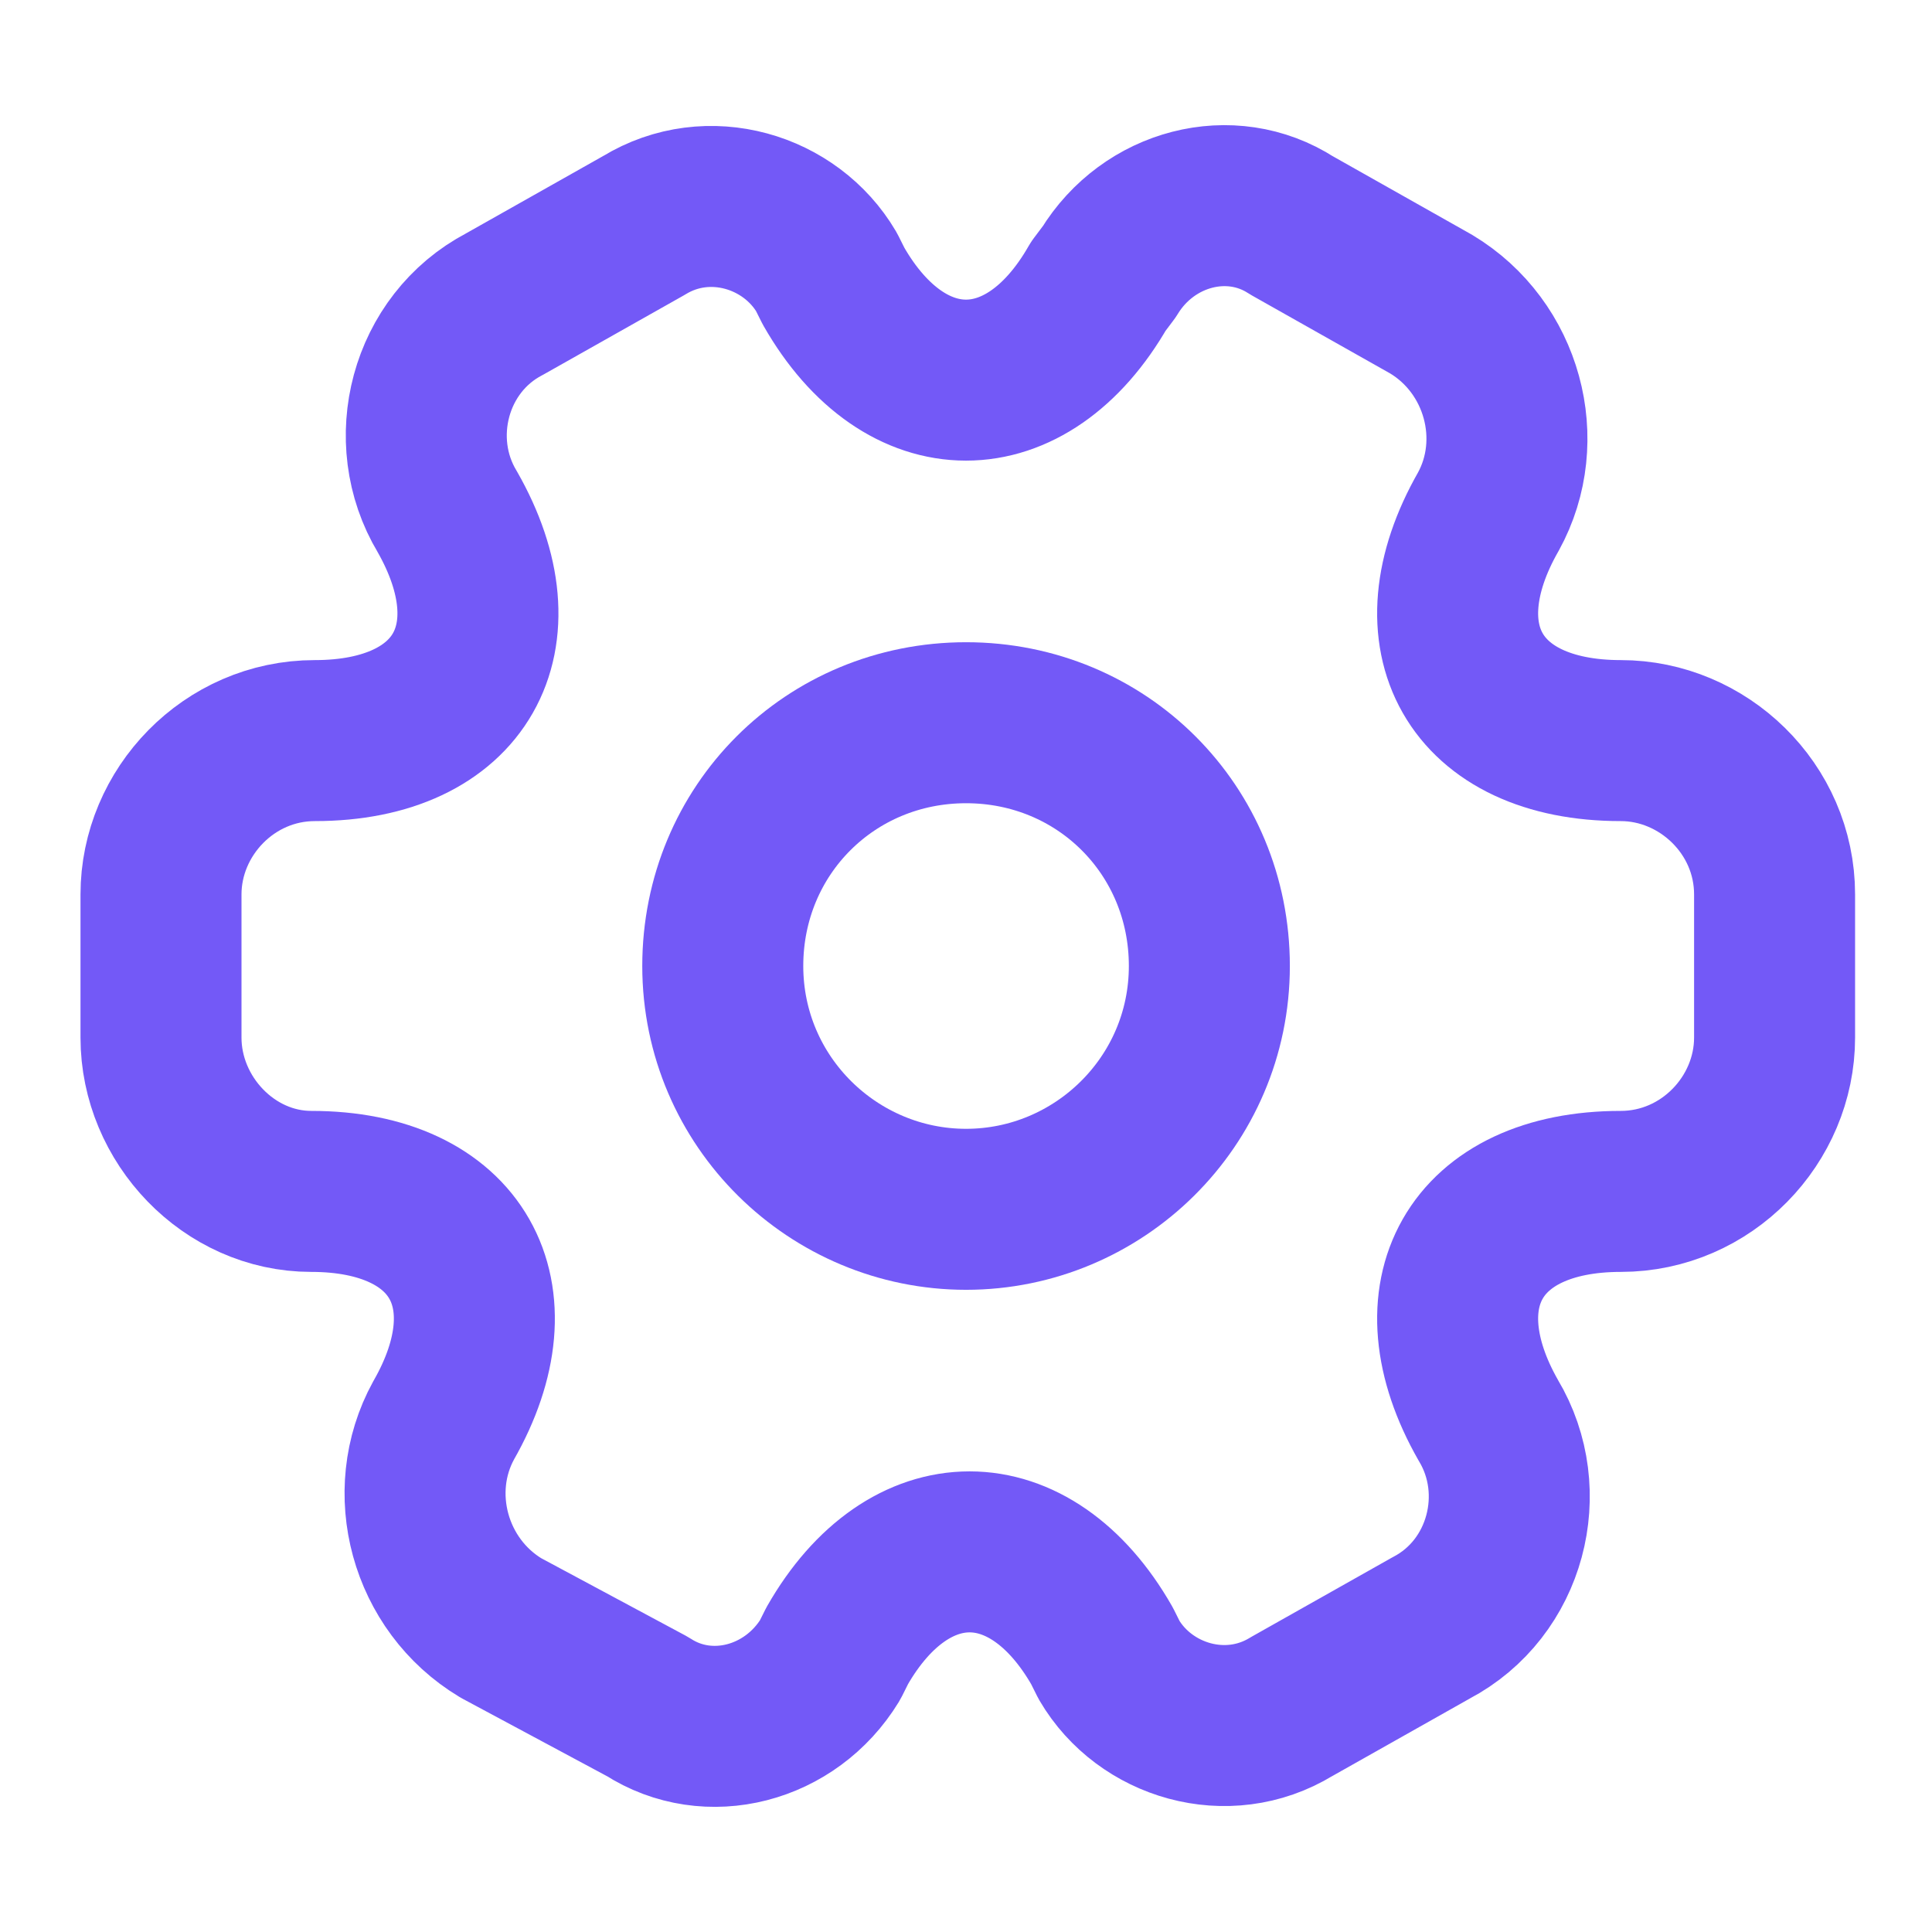
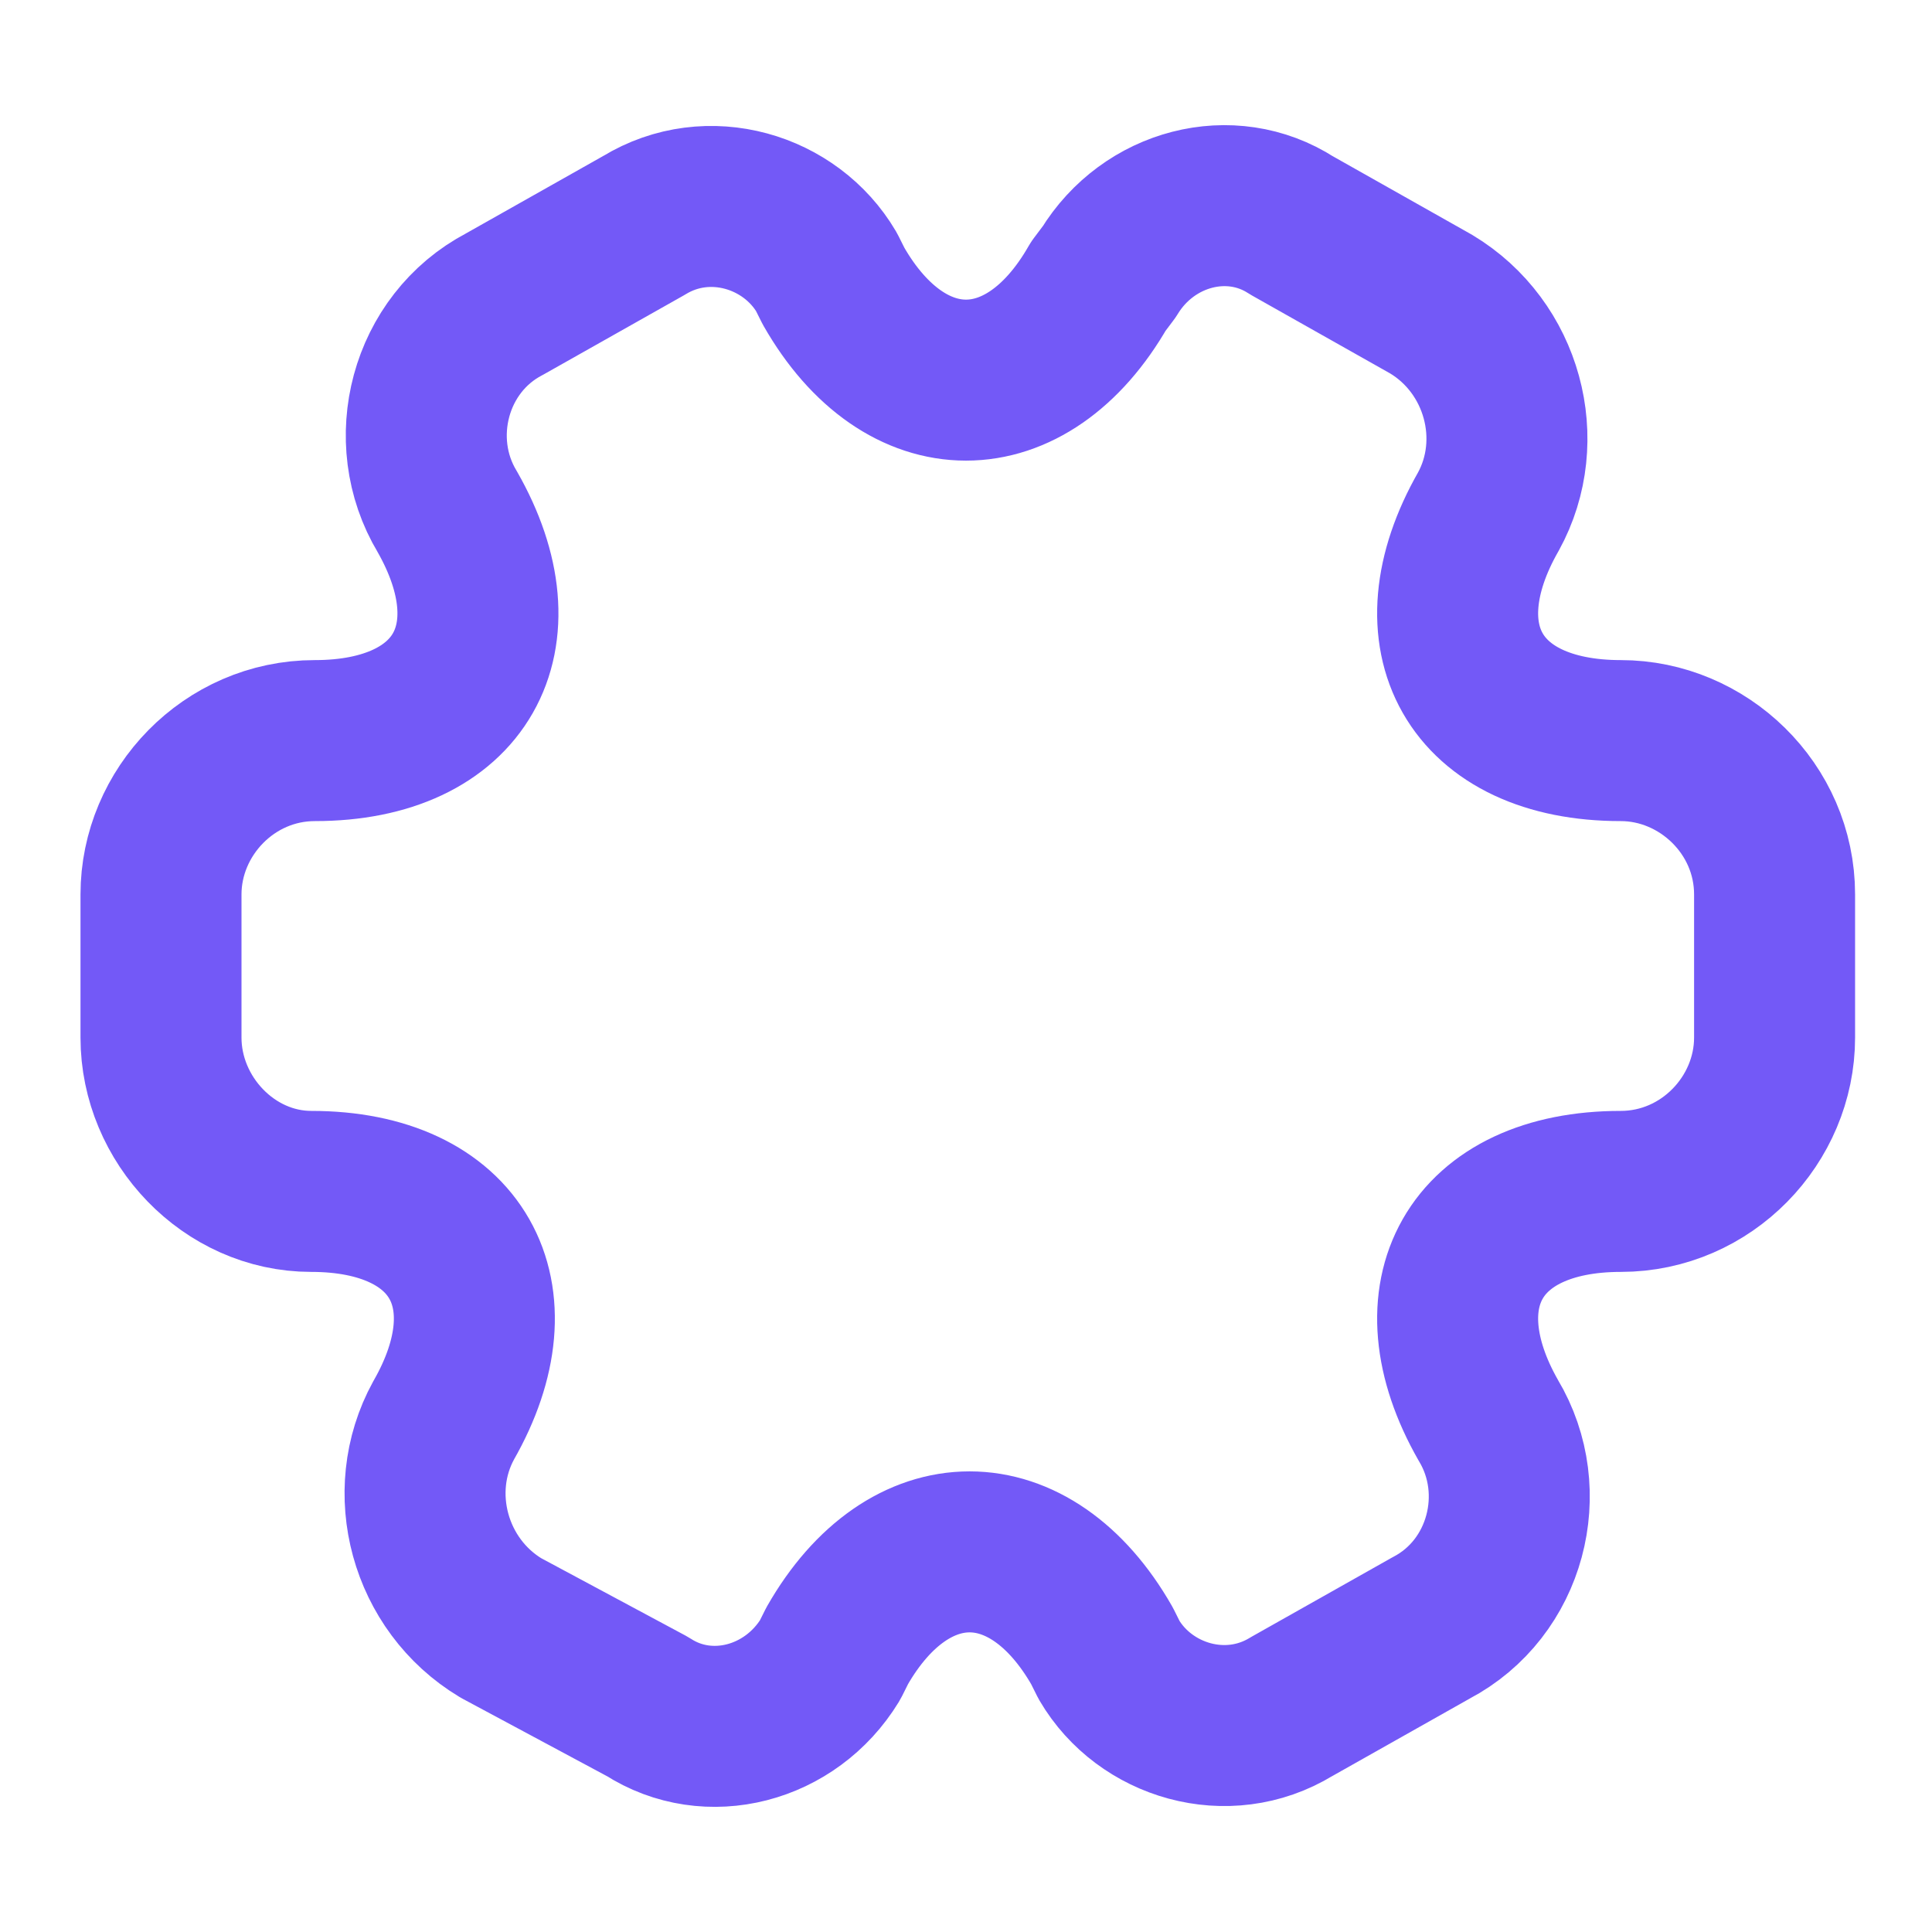
<svg xmlns="http://www.w3.org/2000/svg" width="48" height="48" viewBox="0 0 48 48" fill="none">
-   <path d="M24.002 30.045C27.29 30.045 30.046 27.378 30.046 24C30.046 20.623 27.379 17.956 24.002 17.956C20.624 17.956 17.957 20.623 17.957 24C17.957 27.378 20.713 30.045 24.002 30.045Z" stroke="#7359F7" stroke-width="4" stroke-miterlimit="10" stroke-linecap="round" stroke-linejoin="round" />
  <path d="M4 25.778V22.222C4 20.178 5.689 18.4 7.822 18.4C11.467 18.4 12.889 15.822 11.111 12.711C10.044 10.934 10.667 8.533 12.533 7.556L16 5.6C17.6 4.622 19.644 5.245 20.533 6.756L20.711 7.111C22.489 10.222 25.511 10.222 27.289 7.111L27.556 6.756C28.533 5.156 30.578 4.622 32.089 5.6L35.556 7.556C37.333 8.622 37.956 10.934 36.978 12.711C35.2 15.822 36.622 18.4 40.267 18.4C42.311 18.4 44.089 20.089 44.089 22.222V25.778C44.089 27.822 42.4 29.6 40.267 29.6C36.622 29.6 35.2 32.178 36.978 35.289C38.044 37.067 37.422 39.467 35.556 40.445L32.089 42.4C30.489 43.378 28.444 42.756 27.556 41.245L27.378 40.889C25.6 37.778 22.578 37.778 20.8 40.889L20.622 41.245C19.644 42.845 17.6 43.378 16.089 42.4L12.444 40.445C10.667 39.378 10.044 37.067 11.022 35.289C12.8 32.178 11.378 29.6 7.733 29.6C5.689 29.6 4 27.822 4 25.778Z" stroke="#7359F7" stroke-width="4" stroke-miterlimit="10" stroke-linecap="round" stroke-linejoin="round" />
</svg>